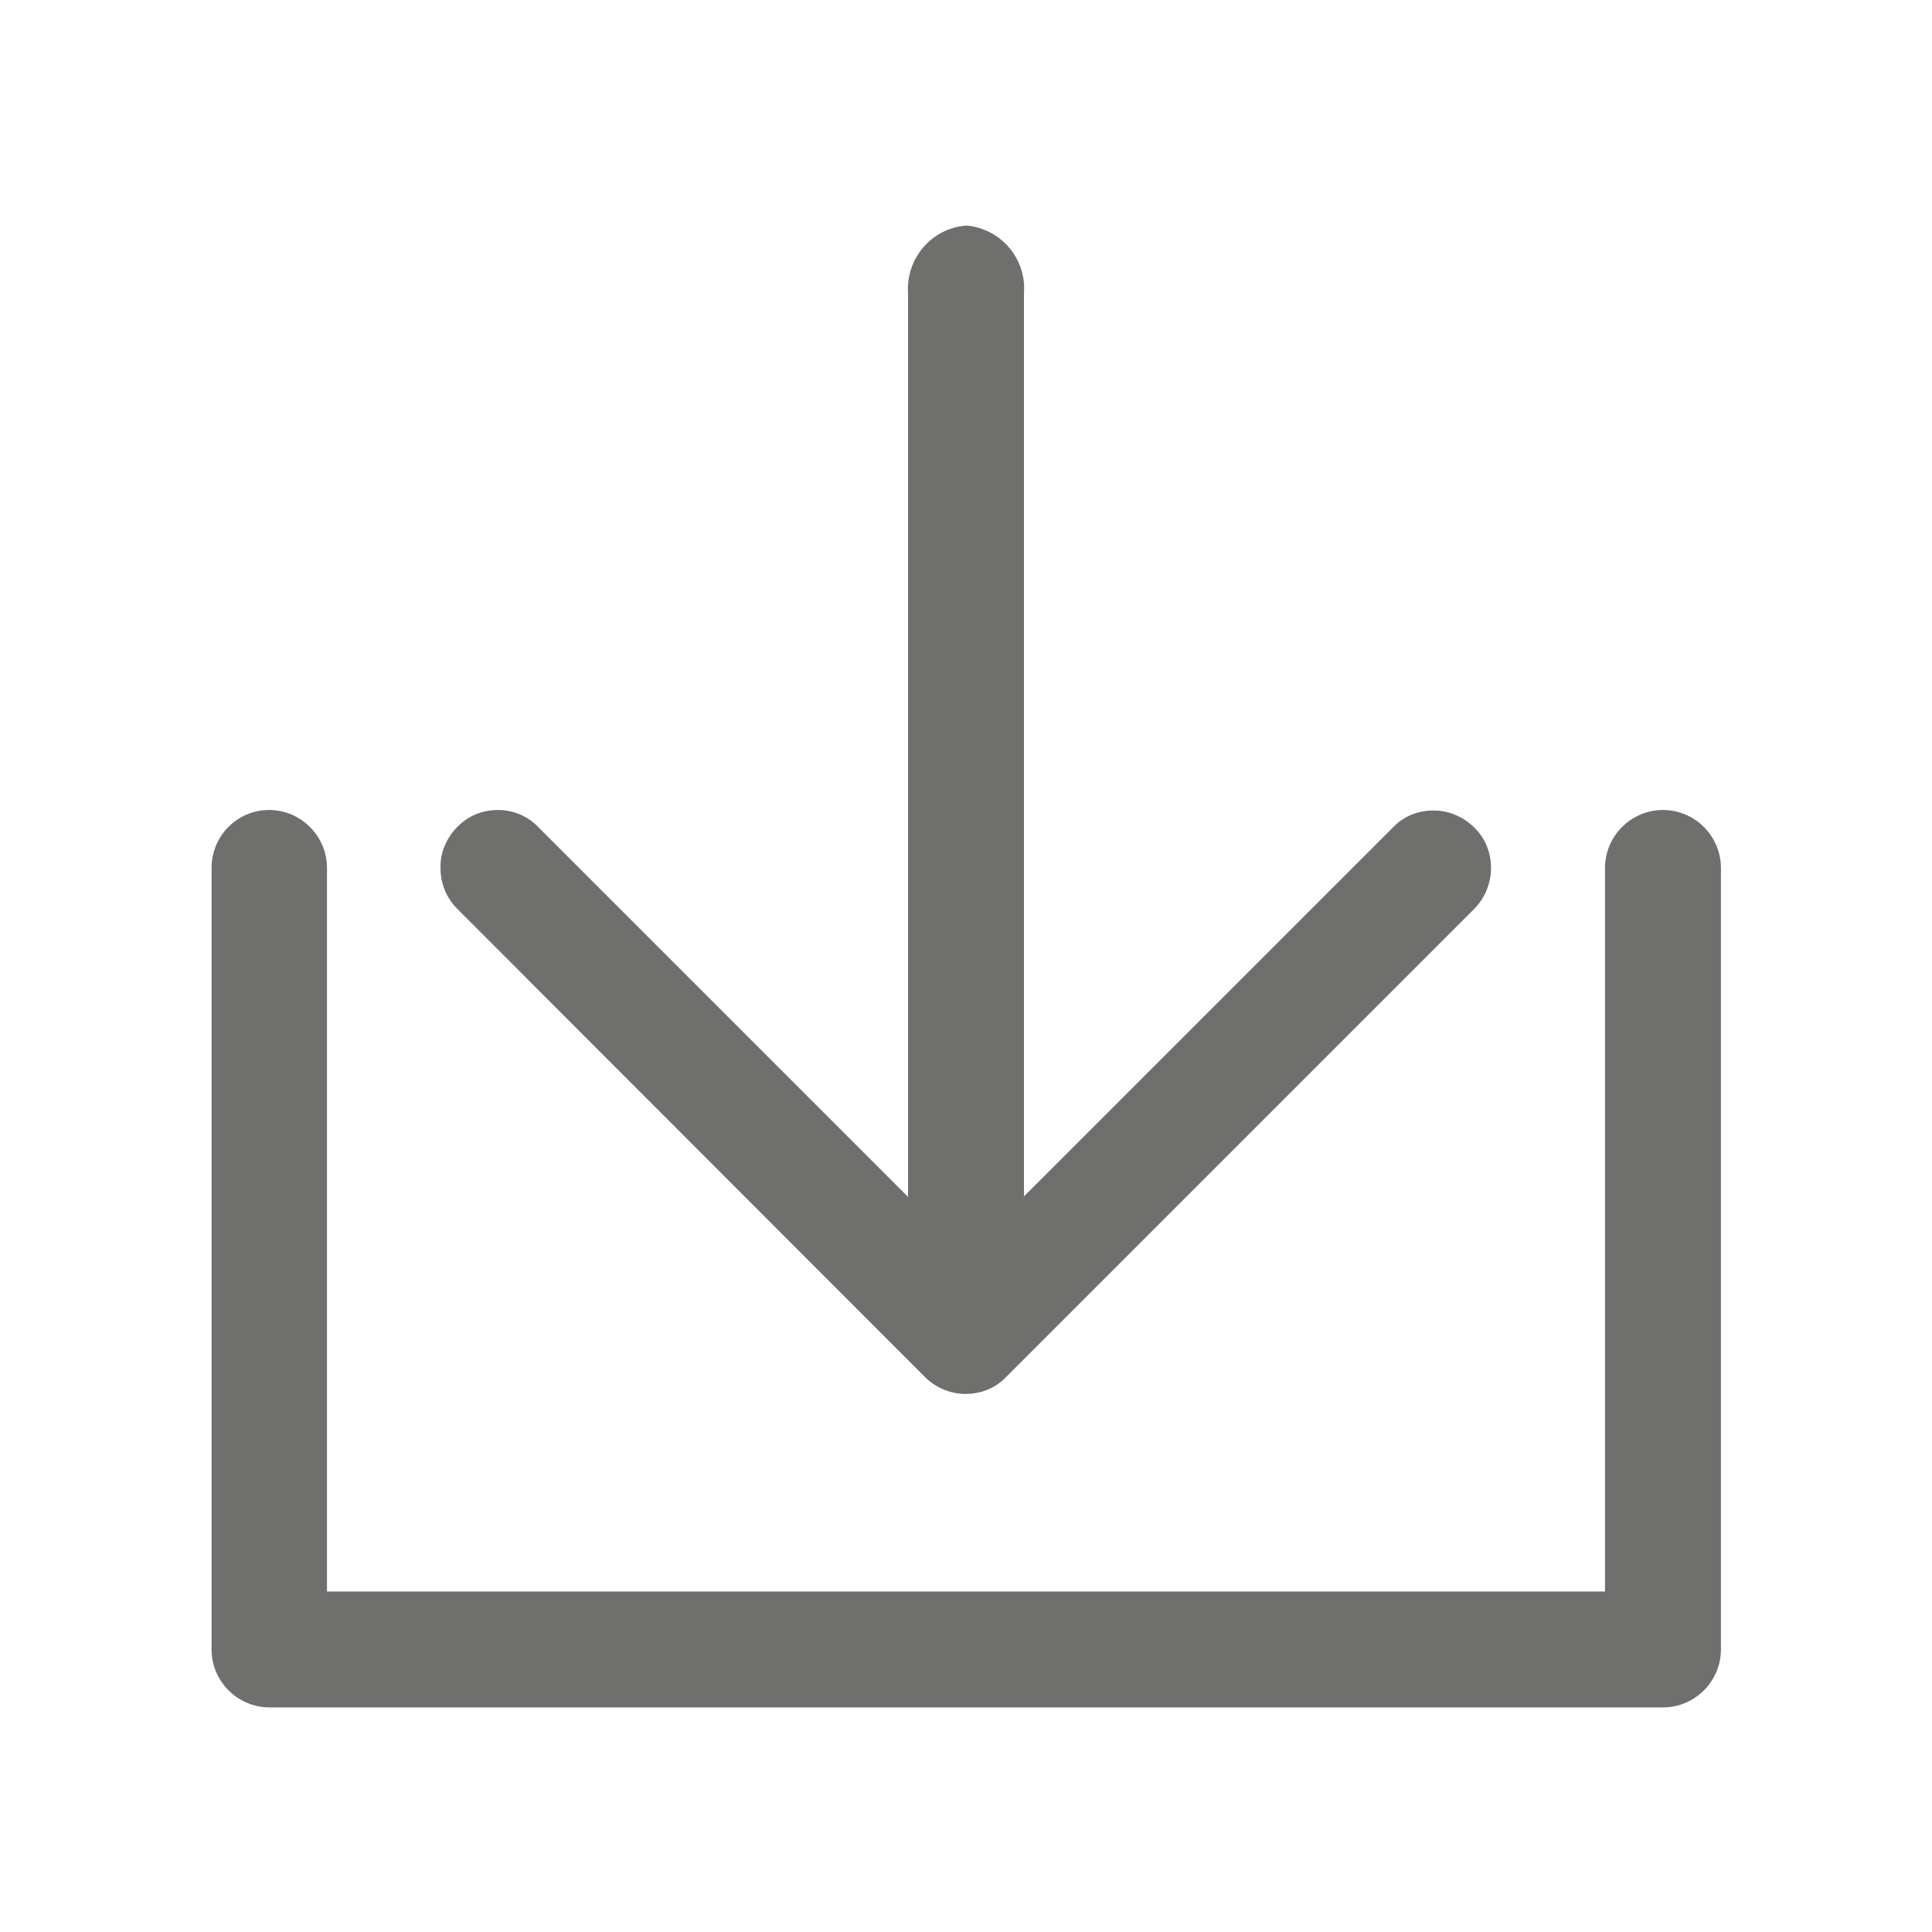
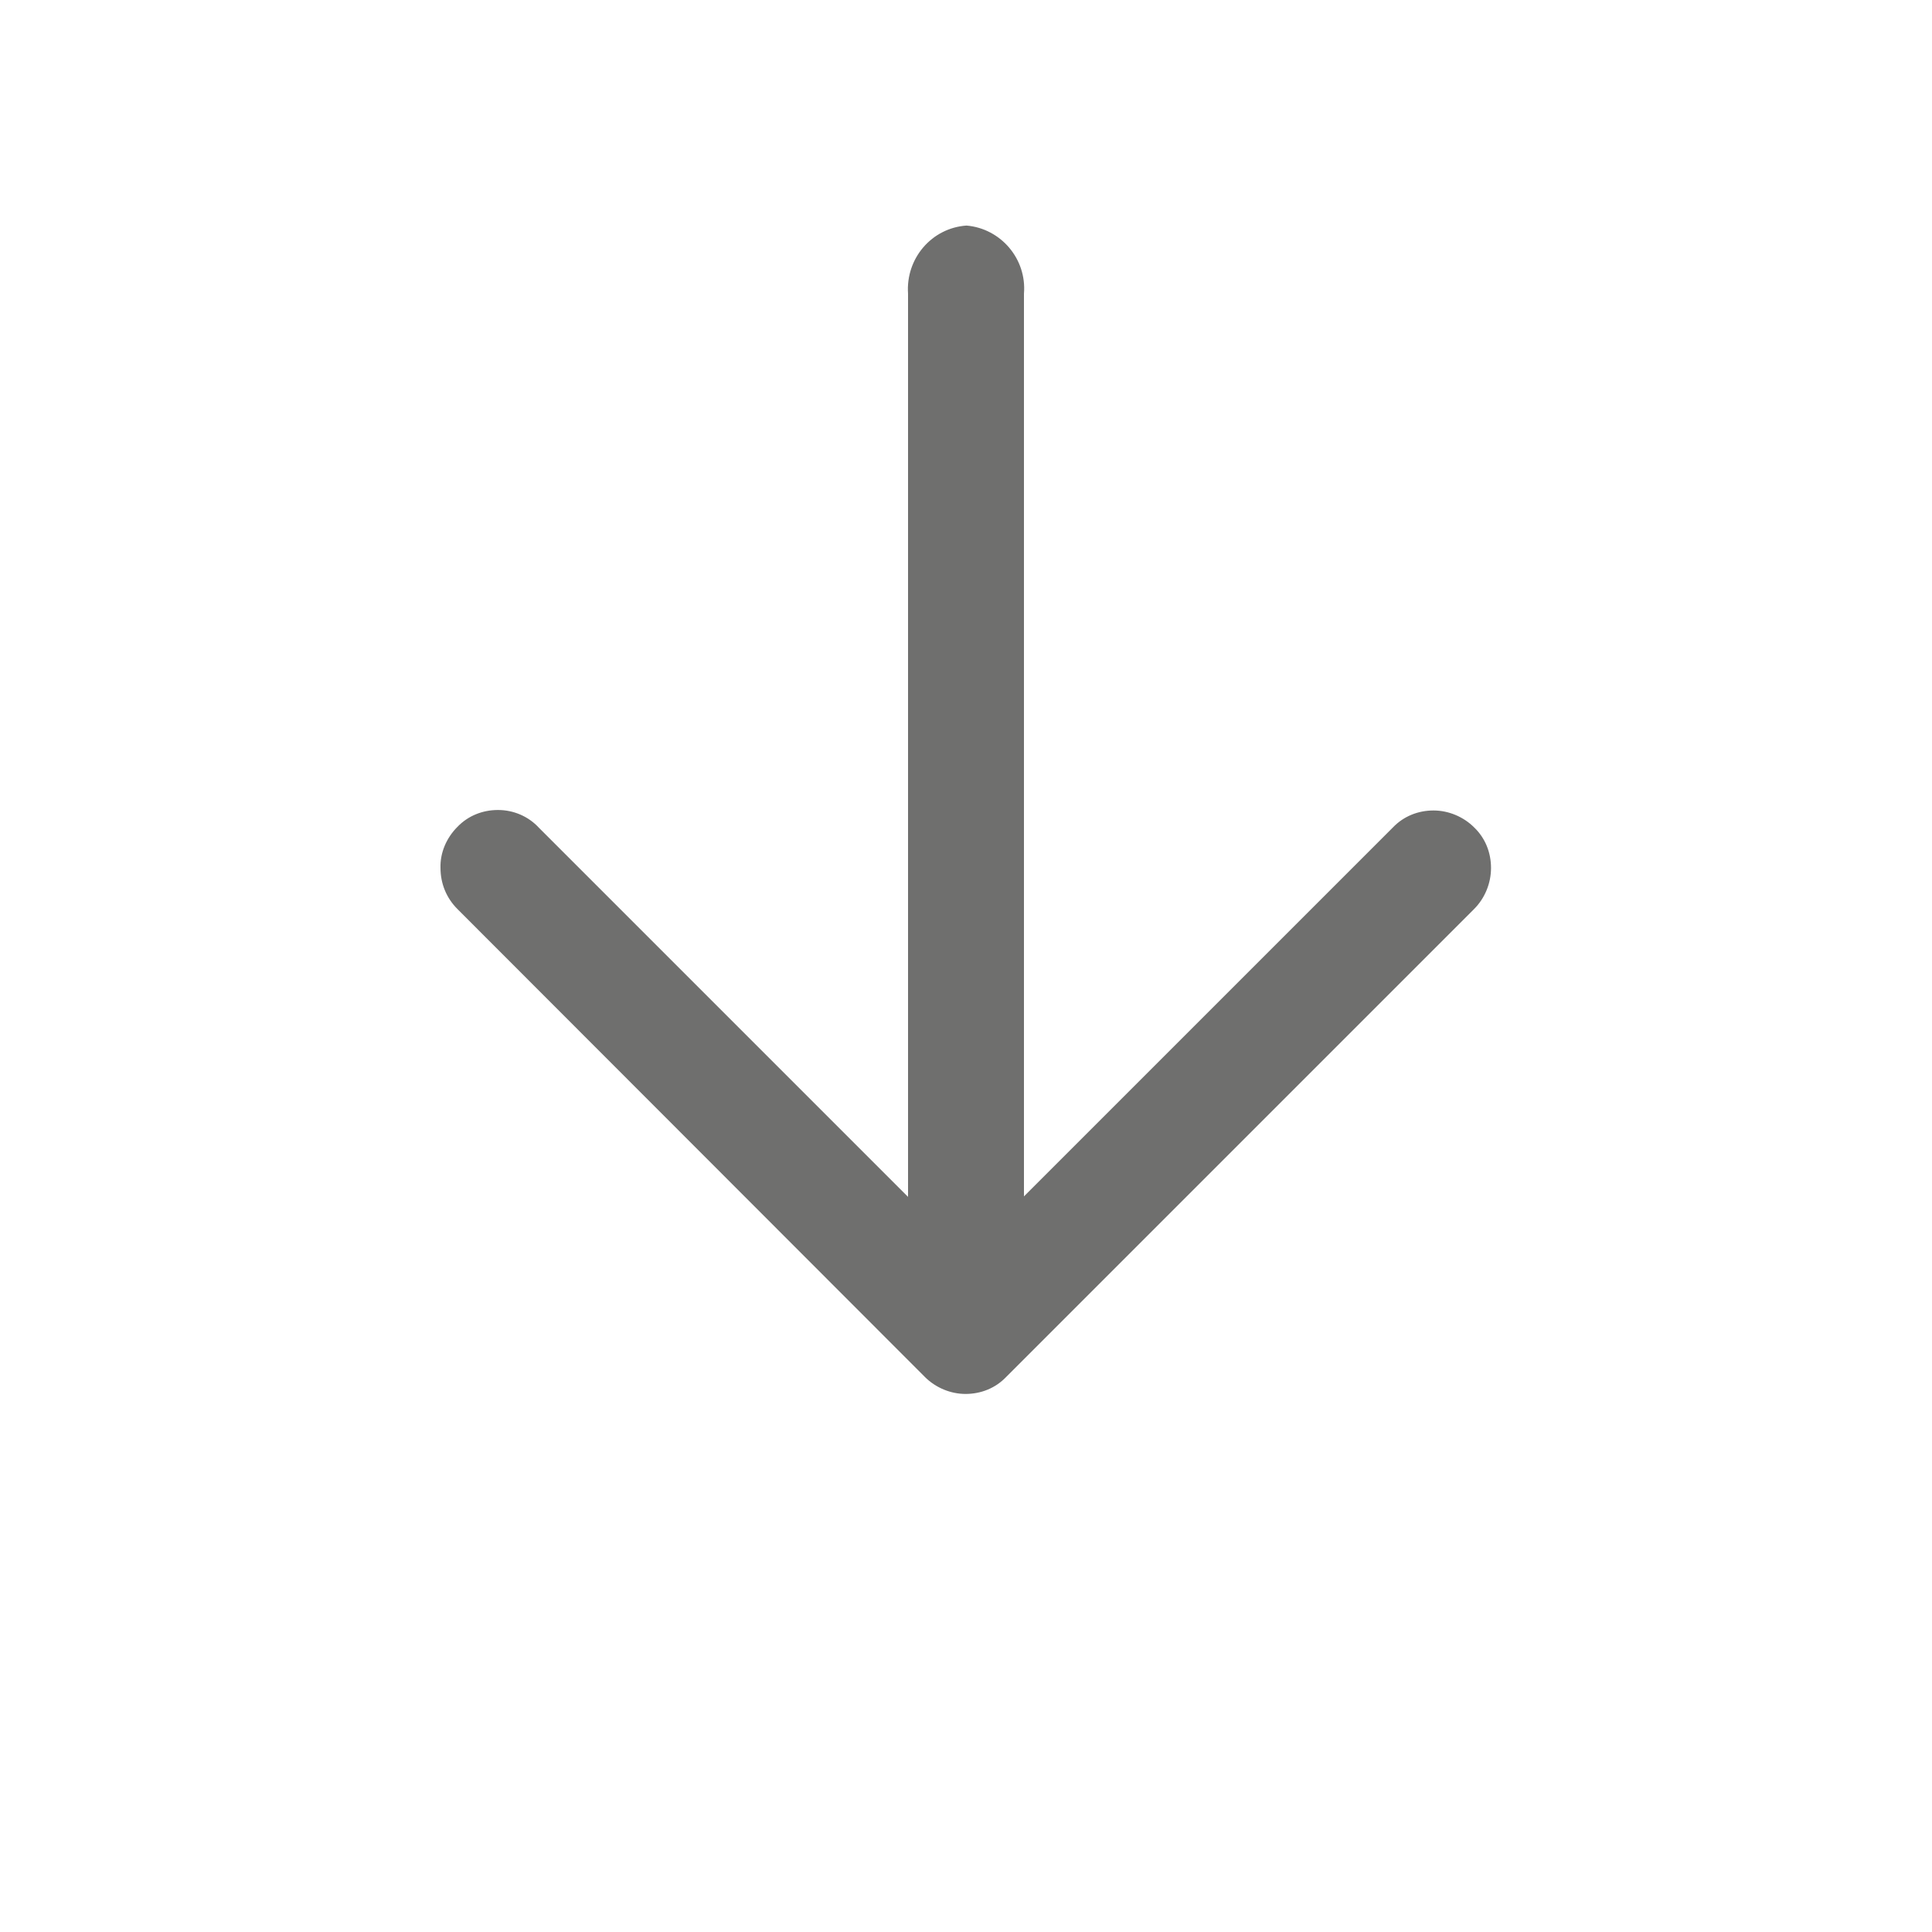
<svg xmlns="http://www.w3.org/2000/svg" version="1.1" id="Ebene_1" x="0px" y="0px" viewBox="0 0 400 400" style="enable-background:new 0 0 400 400;" xml:space="preserve">
  <style type="text/css">
	.st0{fill:#6F6F6E;}
</style>
  <path class="st0" d="M103.1,167.7c-3.2,0-6.2,1.2-8.4,3.5c-2.3,2.3-3.6,5.4-3.5,8.5c0,3.2,1.2,6.2,3.5,8.5l96.8,96.9  c2.2,2.2,5.3,3.5,8.4,3.5c3.2,0,6.2-1.2,8.4-3.5l96.9-96.9c2.2-2.2,3.5-5.3,3.5-8.5s-1.2-6.2-3.5-8.4c-2.2-2.2-5.3-3.5-8.4-3.5  c-3.2,0-6.2,1.2-8.4,3.5L212,247.7V60.8c0.6-7.2-4.8-13.5-11.9-14.1l0,0c-7.2,0.5-12.6,6.8-12.1,14.1v0.3v186.7l-76.4-76.4  C109.4,169,106.3,167.7,103.1,167.7z" />
-   <path class="st0" d="M43.8,341.5c0,6.6,5.4,12,12,12h288.5c6.6,0,12-5.4,12-12V179.7c0-6.6-5.4-12-12-12s-12,5.4-12,12v149.8H67.7  V179.7c0-6.6-5.4-12-12-12s-11.9,5.4-11.9,12C43.8,179.7,43.8,341.5,43.8,341.5z" />
</svg>